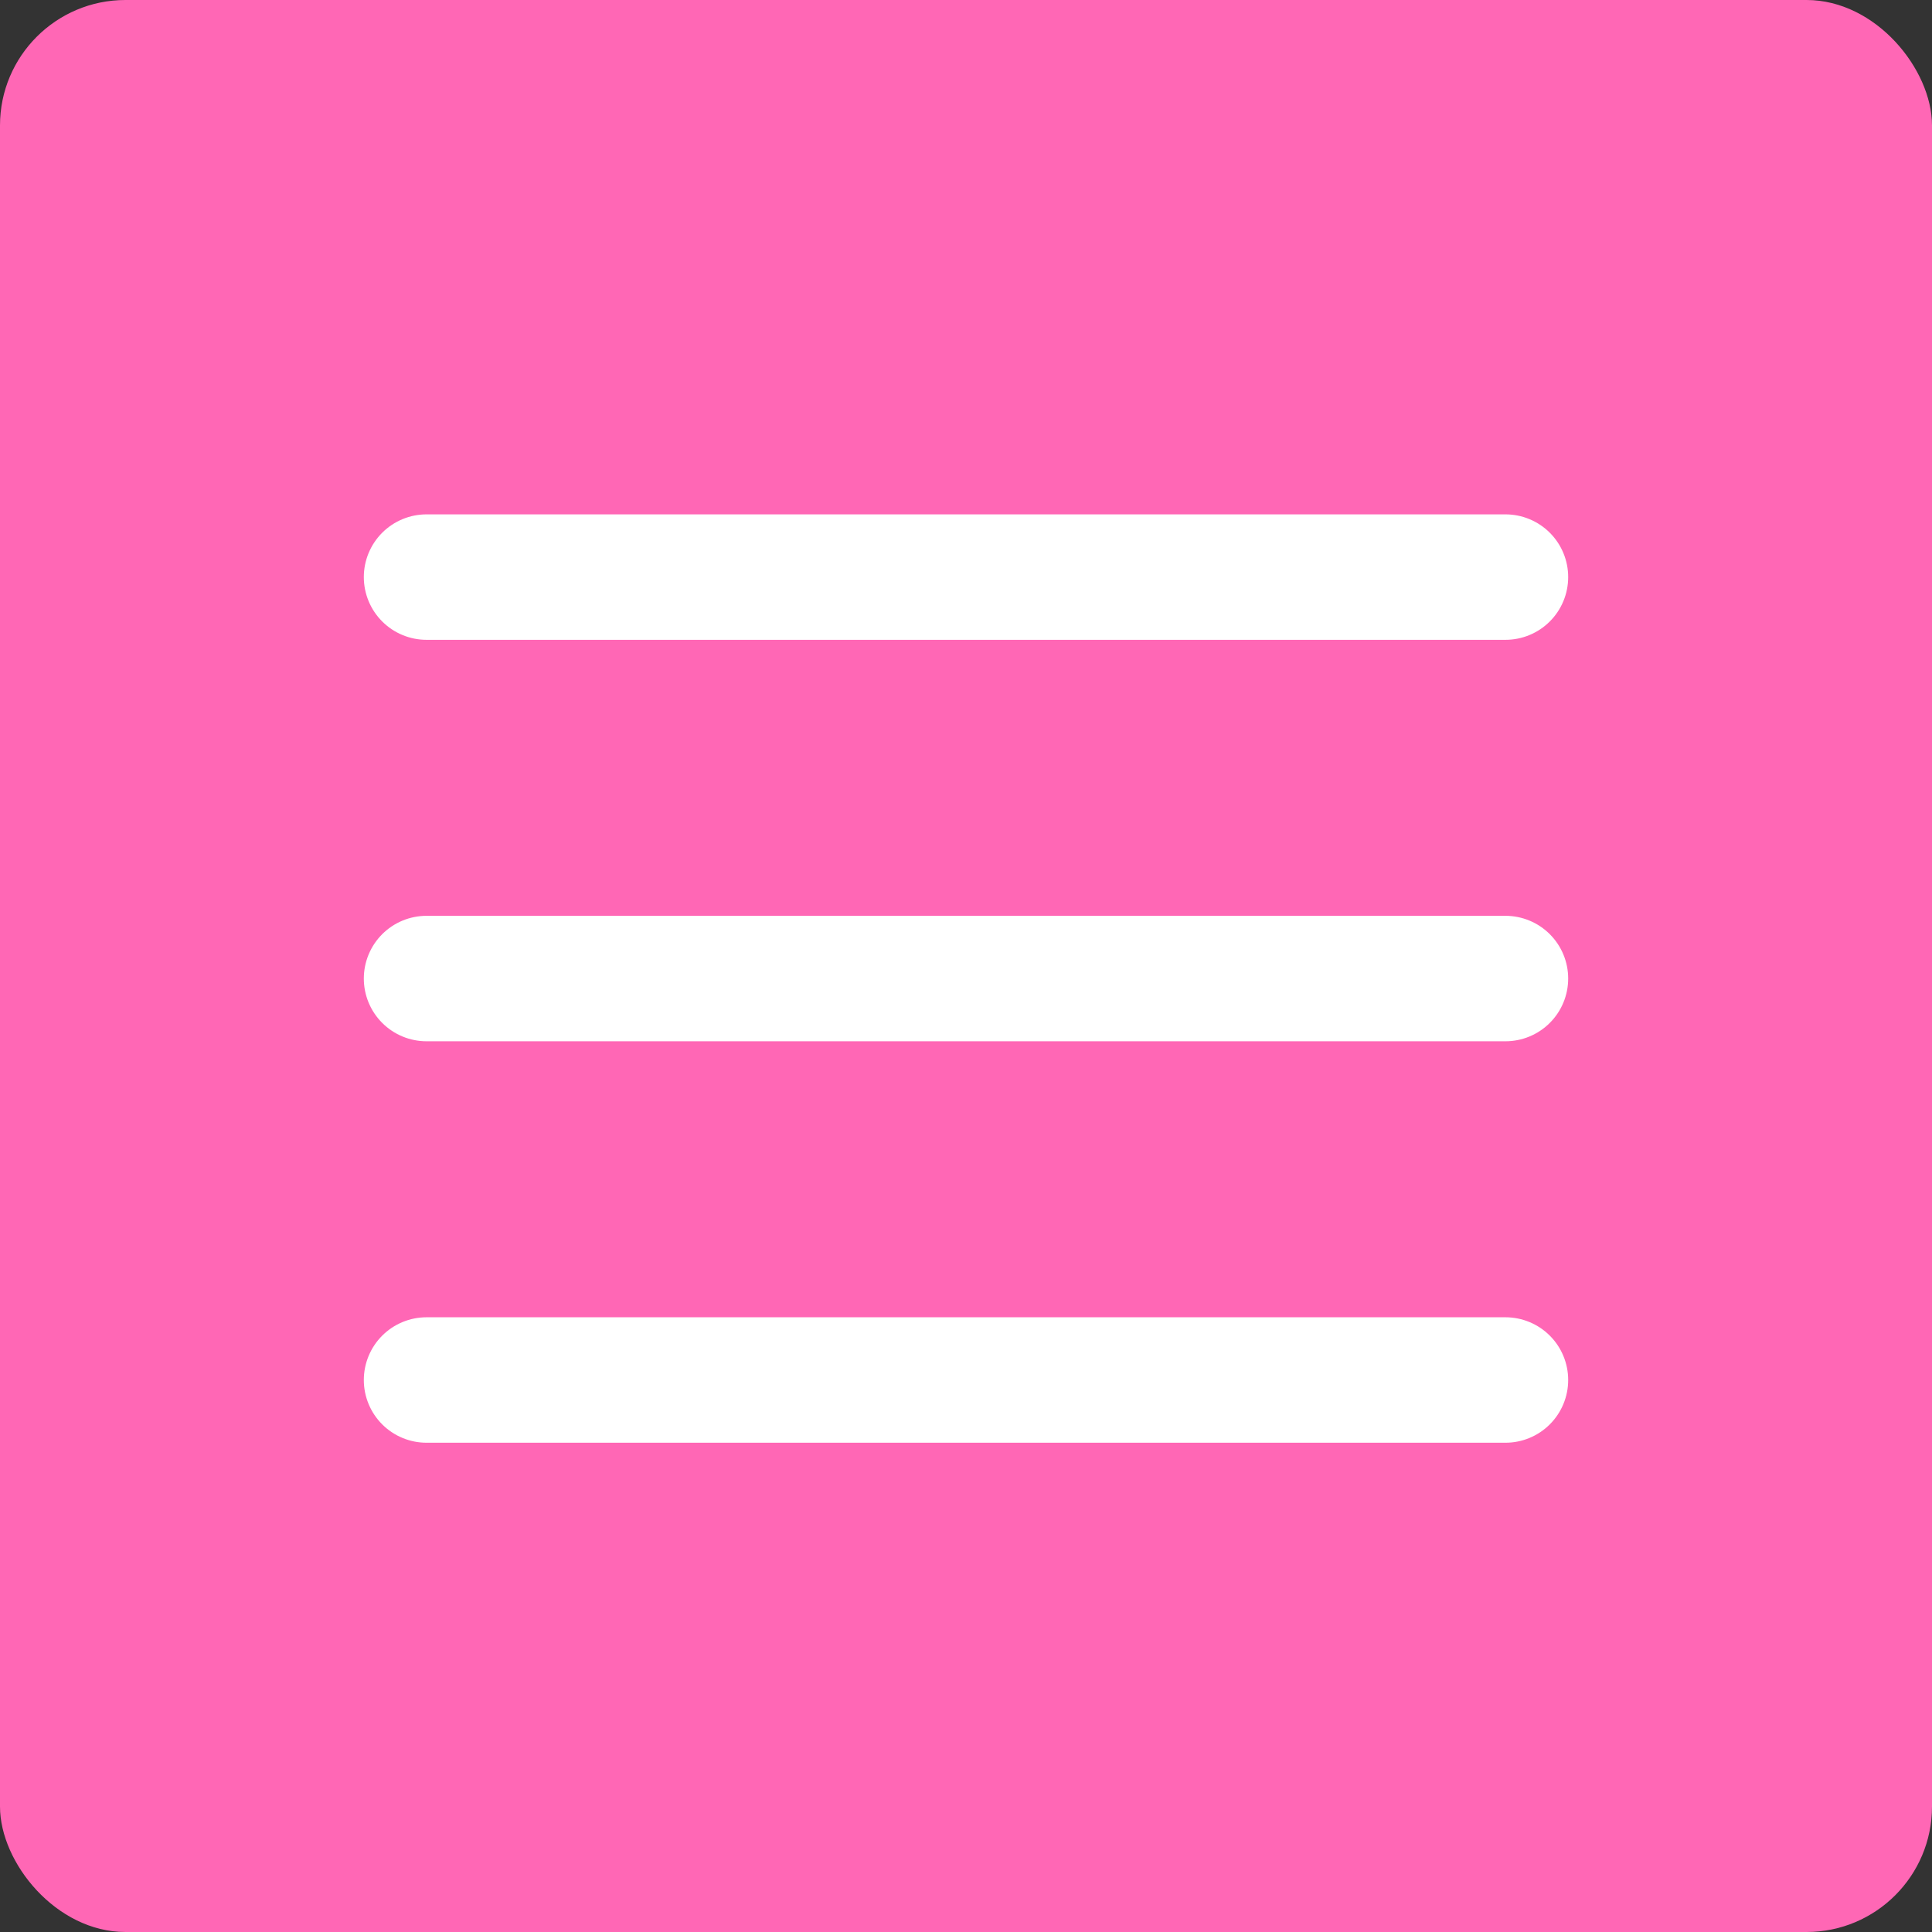
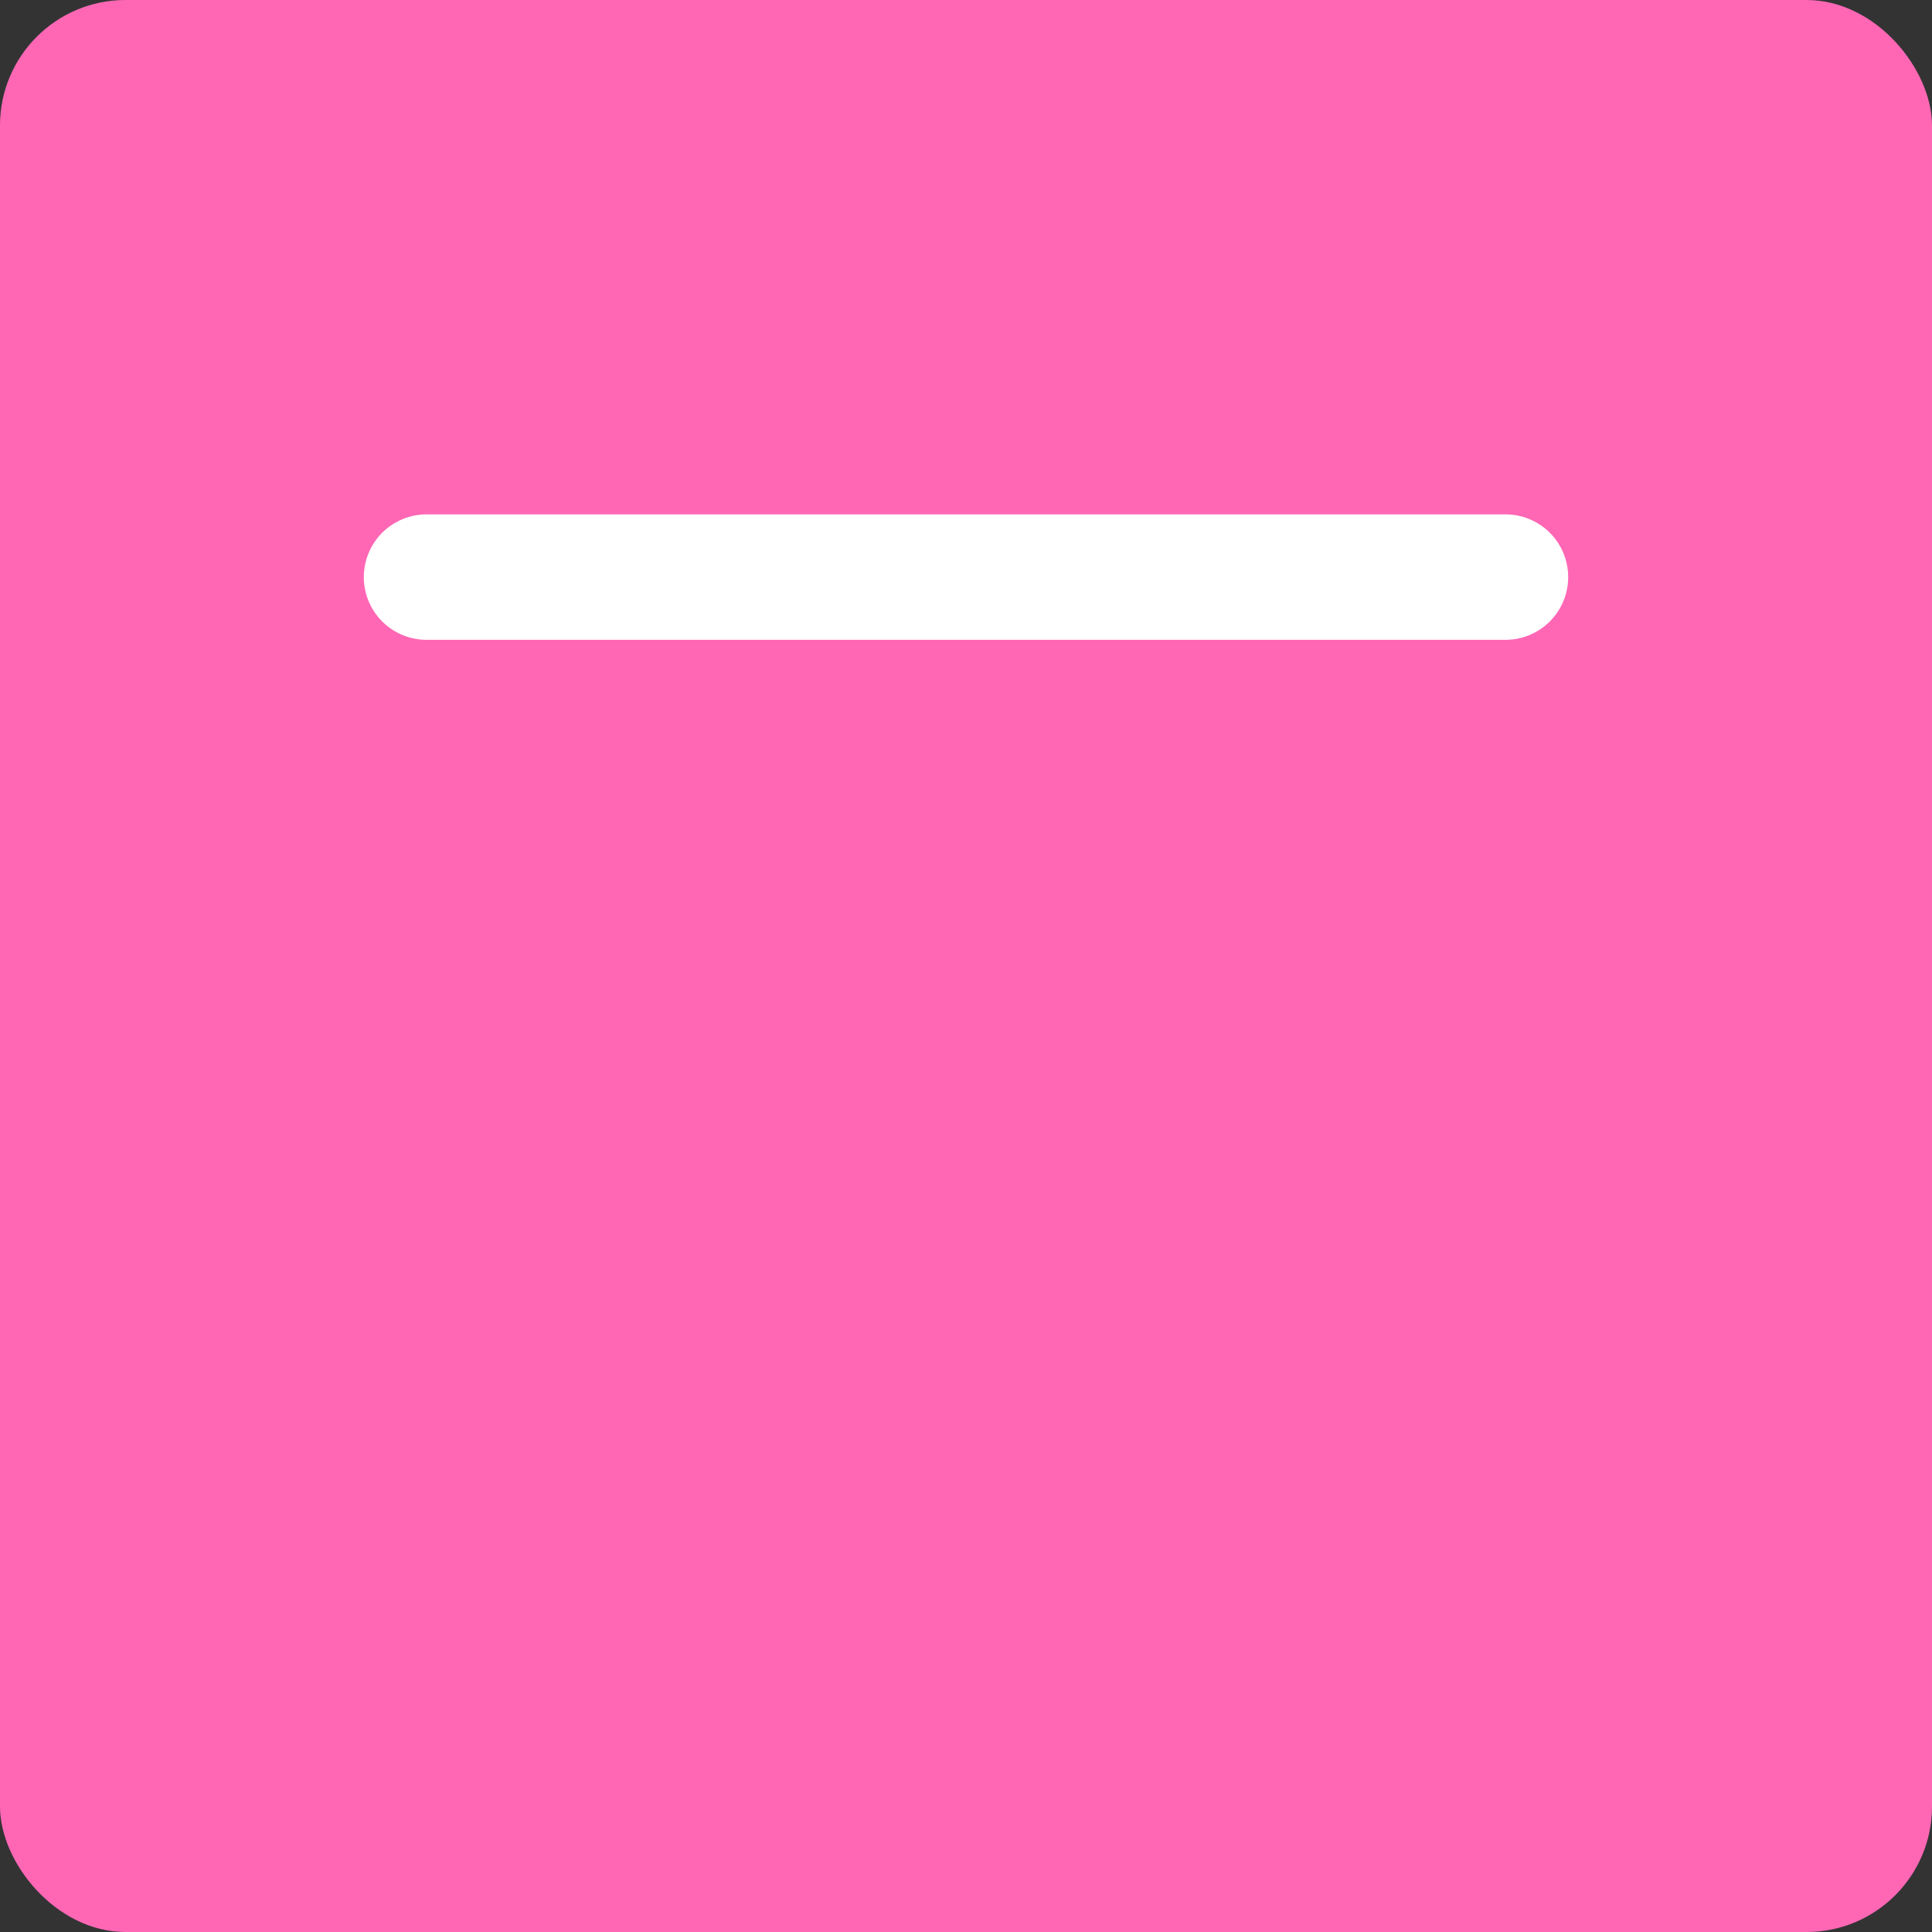
<svg xmlns="http://www.w3.org/2000/svg" width="77" height="77" viewBox="0 0 77 77" fill="none">
  <rect x="0" y="0" width="77" height="77" fill="#333333" stroke="none" />
  <rect width="77" height="77" rx="5" fill="#FF67B5" />
  <path d="M17 23H60" stroke="white" stroke-width="5" stroke-linecap="round" />
-   <path d="M17 39H60" stroke="white" stroke-width="5" stroke-linecap="round" />
-   <path d="M17 55H60" stroke="white" stroke-width="5" stroke-linecap="round" />
</svg>